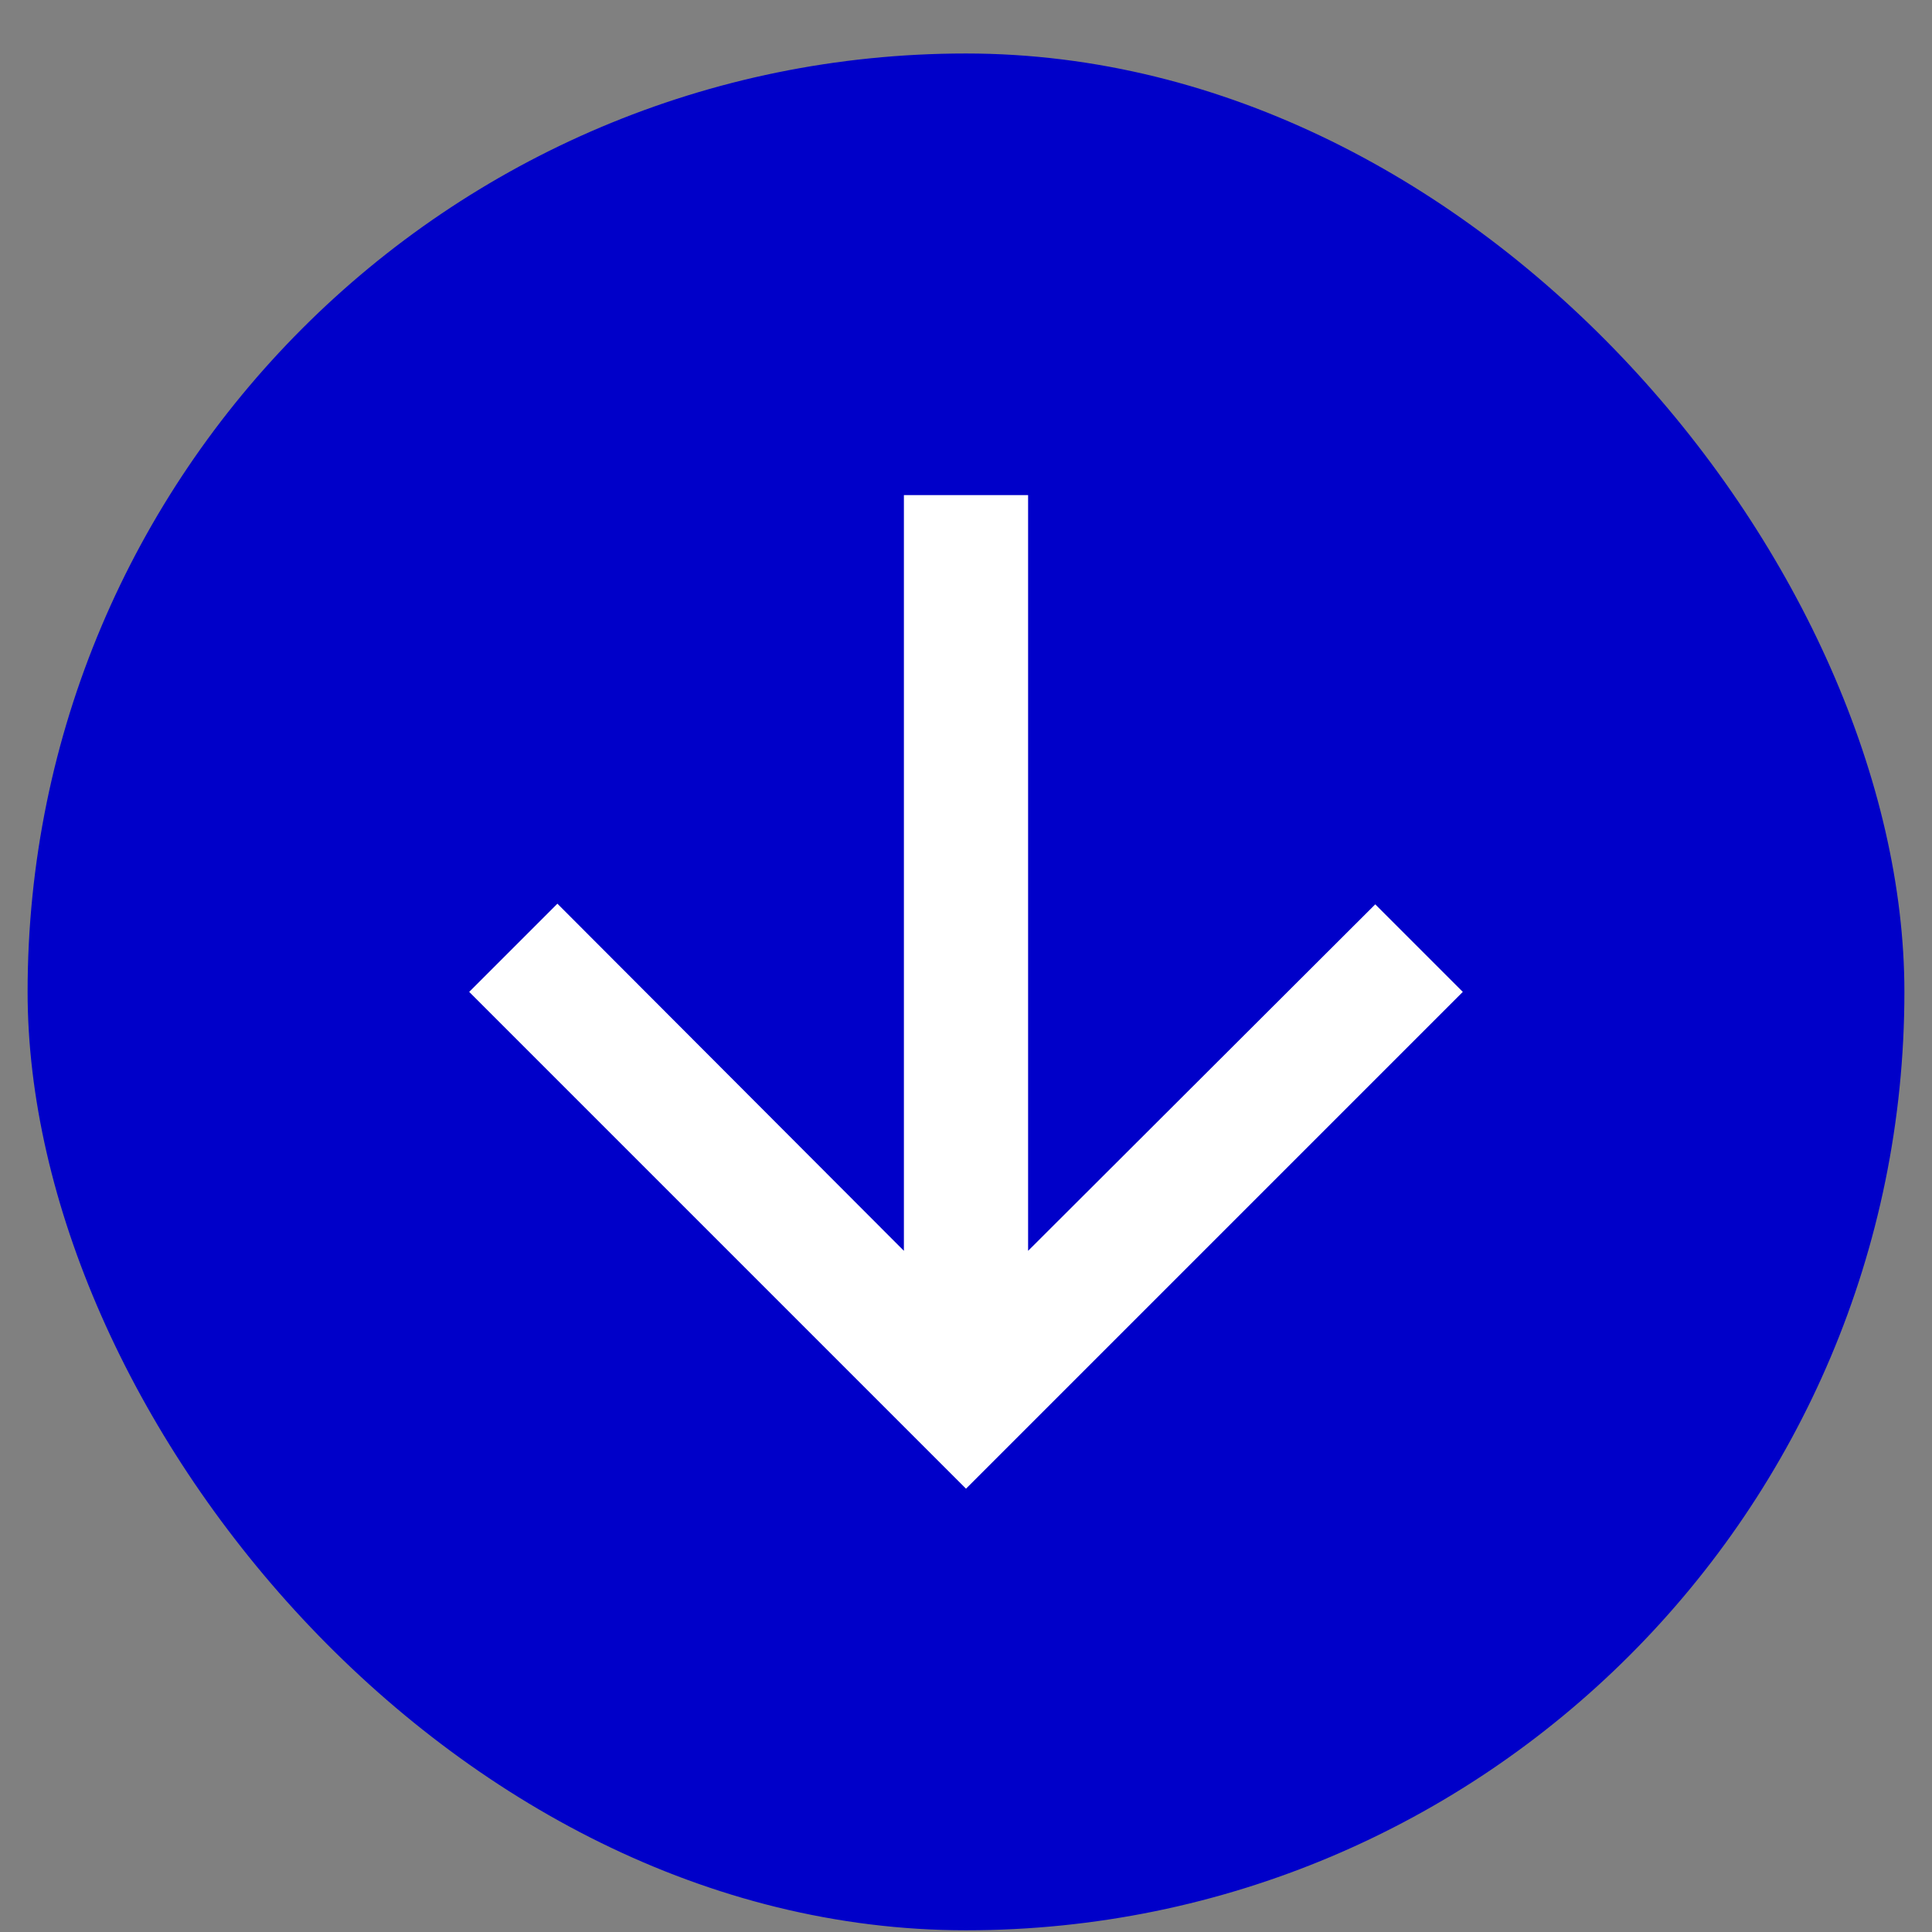
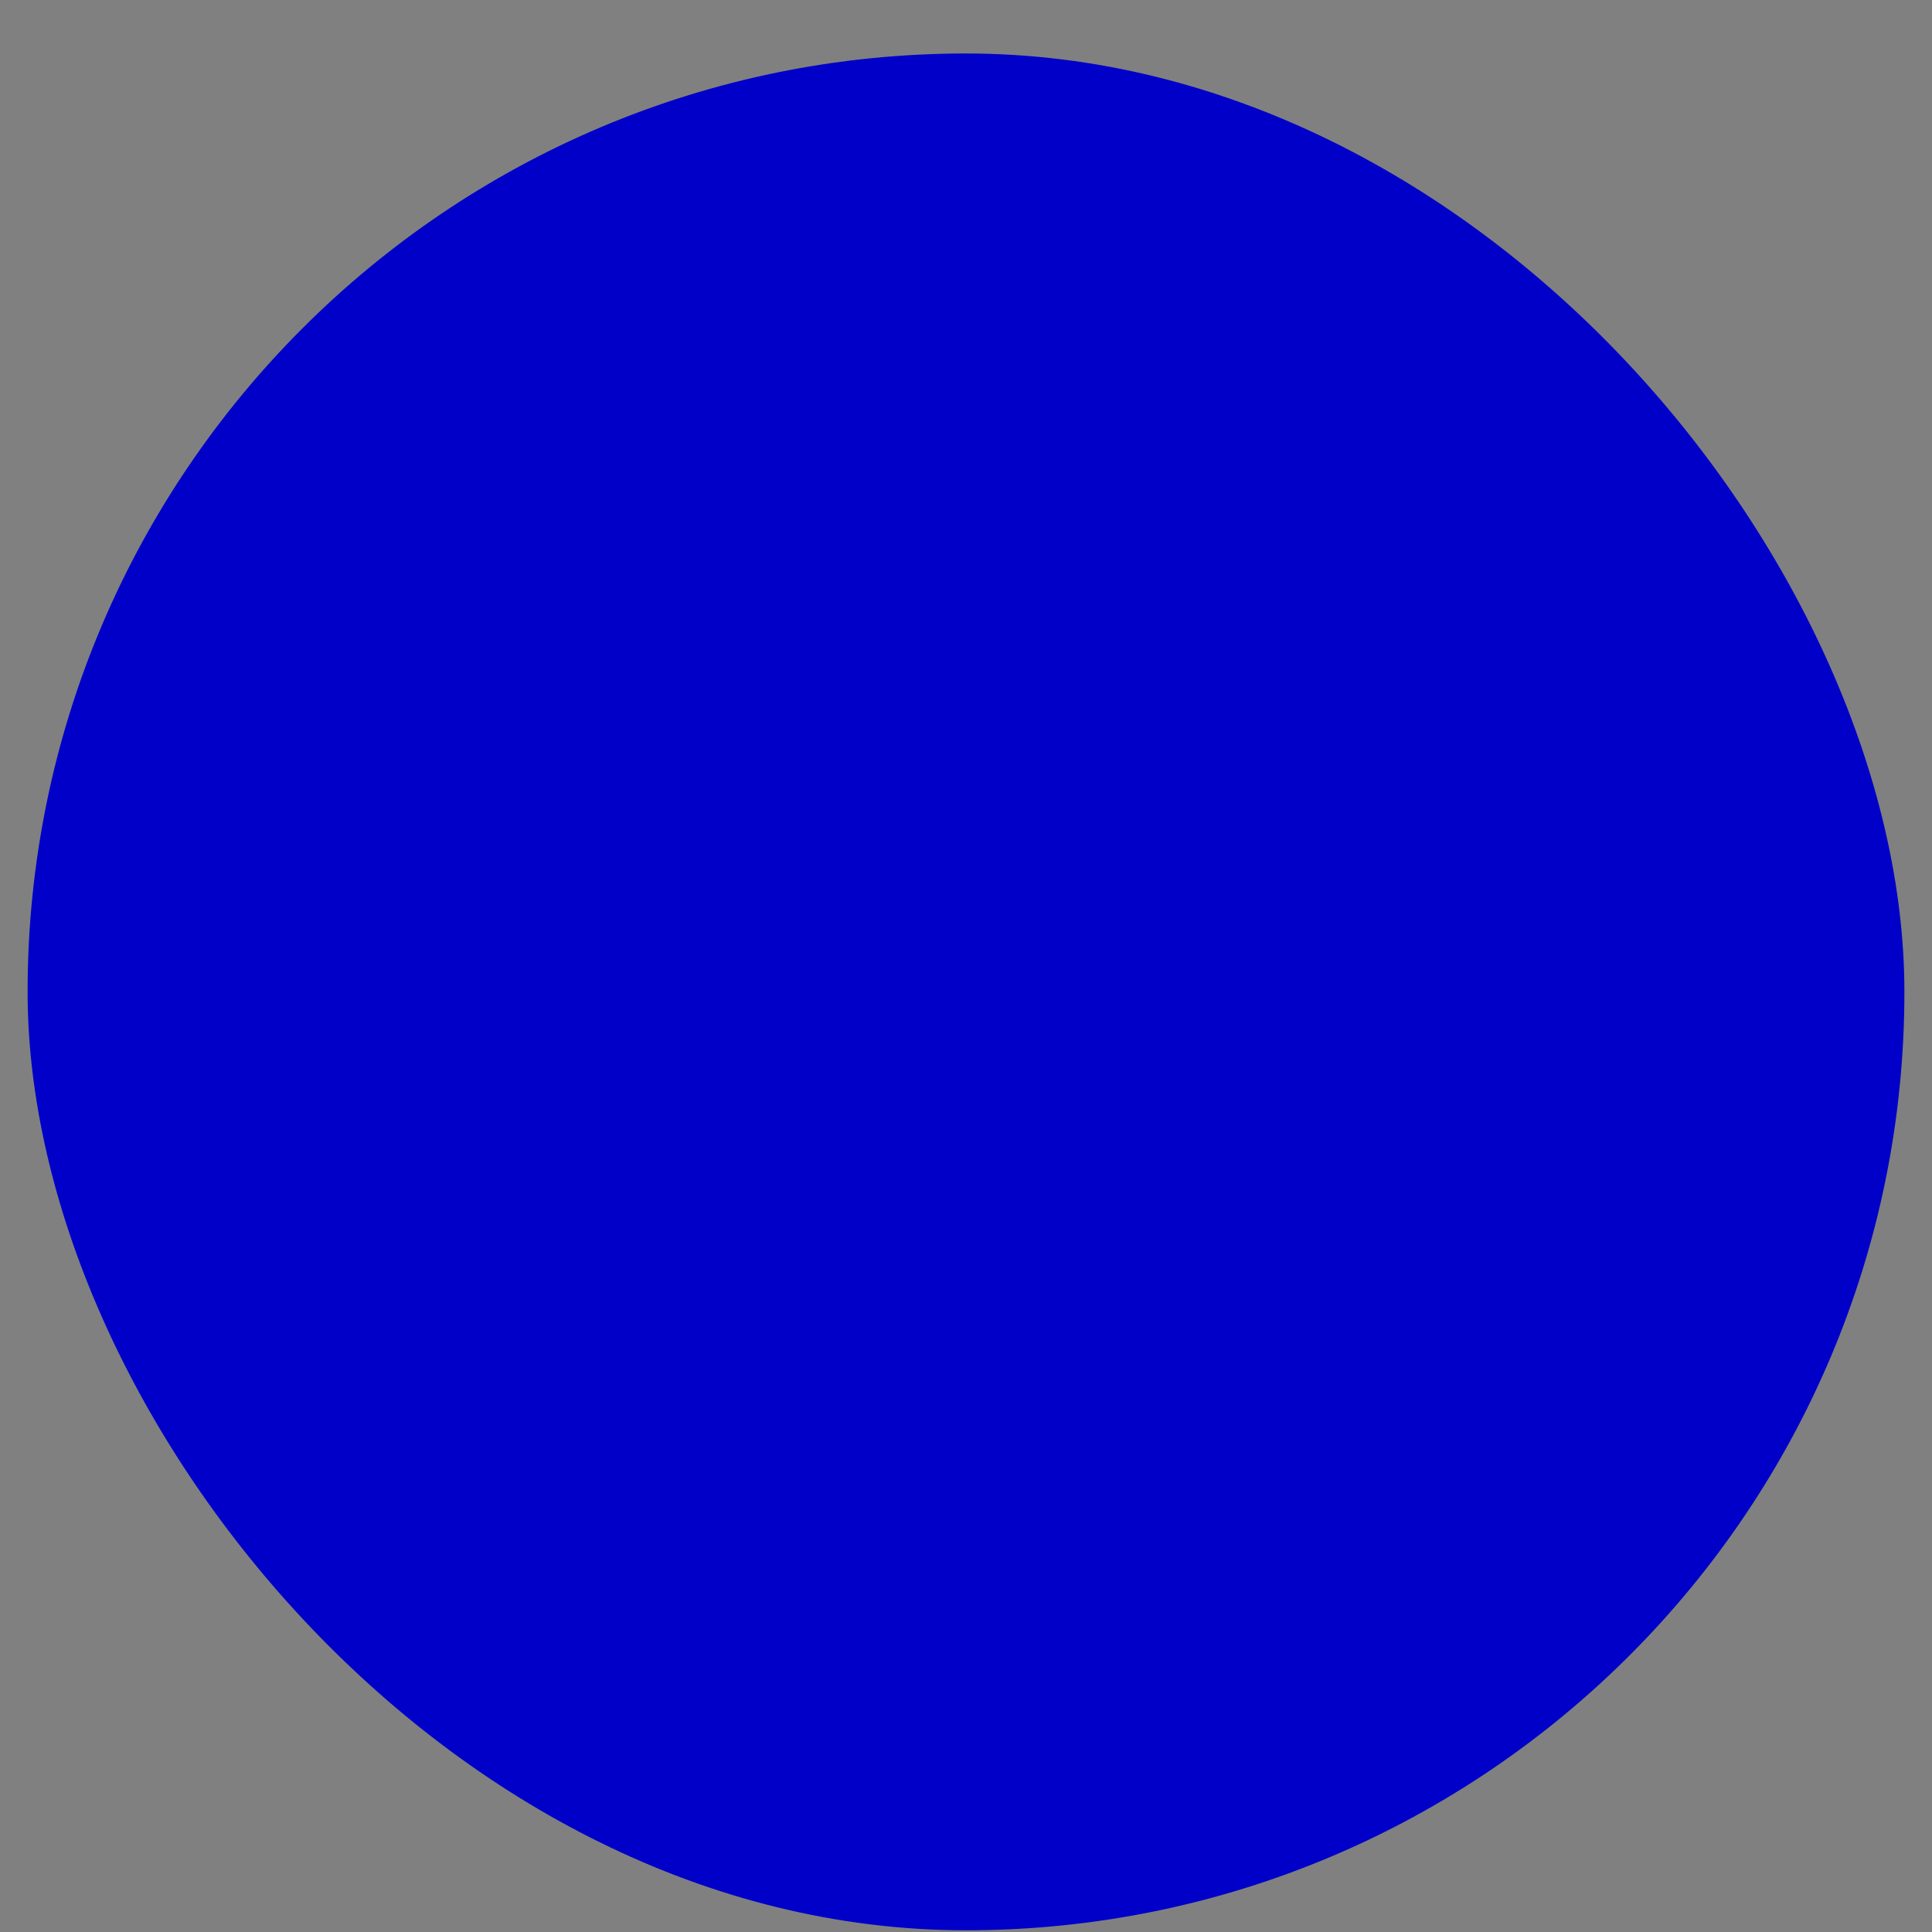
<svg xmlns="http://www.w3.org/2000/svg" width="35" height="35" viewBox="0 0 35 35" fill="none">
  <rect x="0" y="0" width="35" height="35" fill="#808080" stroke="none" />
  <rect x="0.5" y="0.969" width="34" height="34" rx="17" fill="#0000C9" />
-   <path d="M26.5 17.969L24.914 16.383L18.625 22.66V8.969H16.375V22.66L10.098 16.371L8.5 17.969L17.5 26.969L26.5 17.969Z" fill="white" />
</svg>